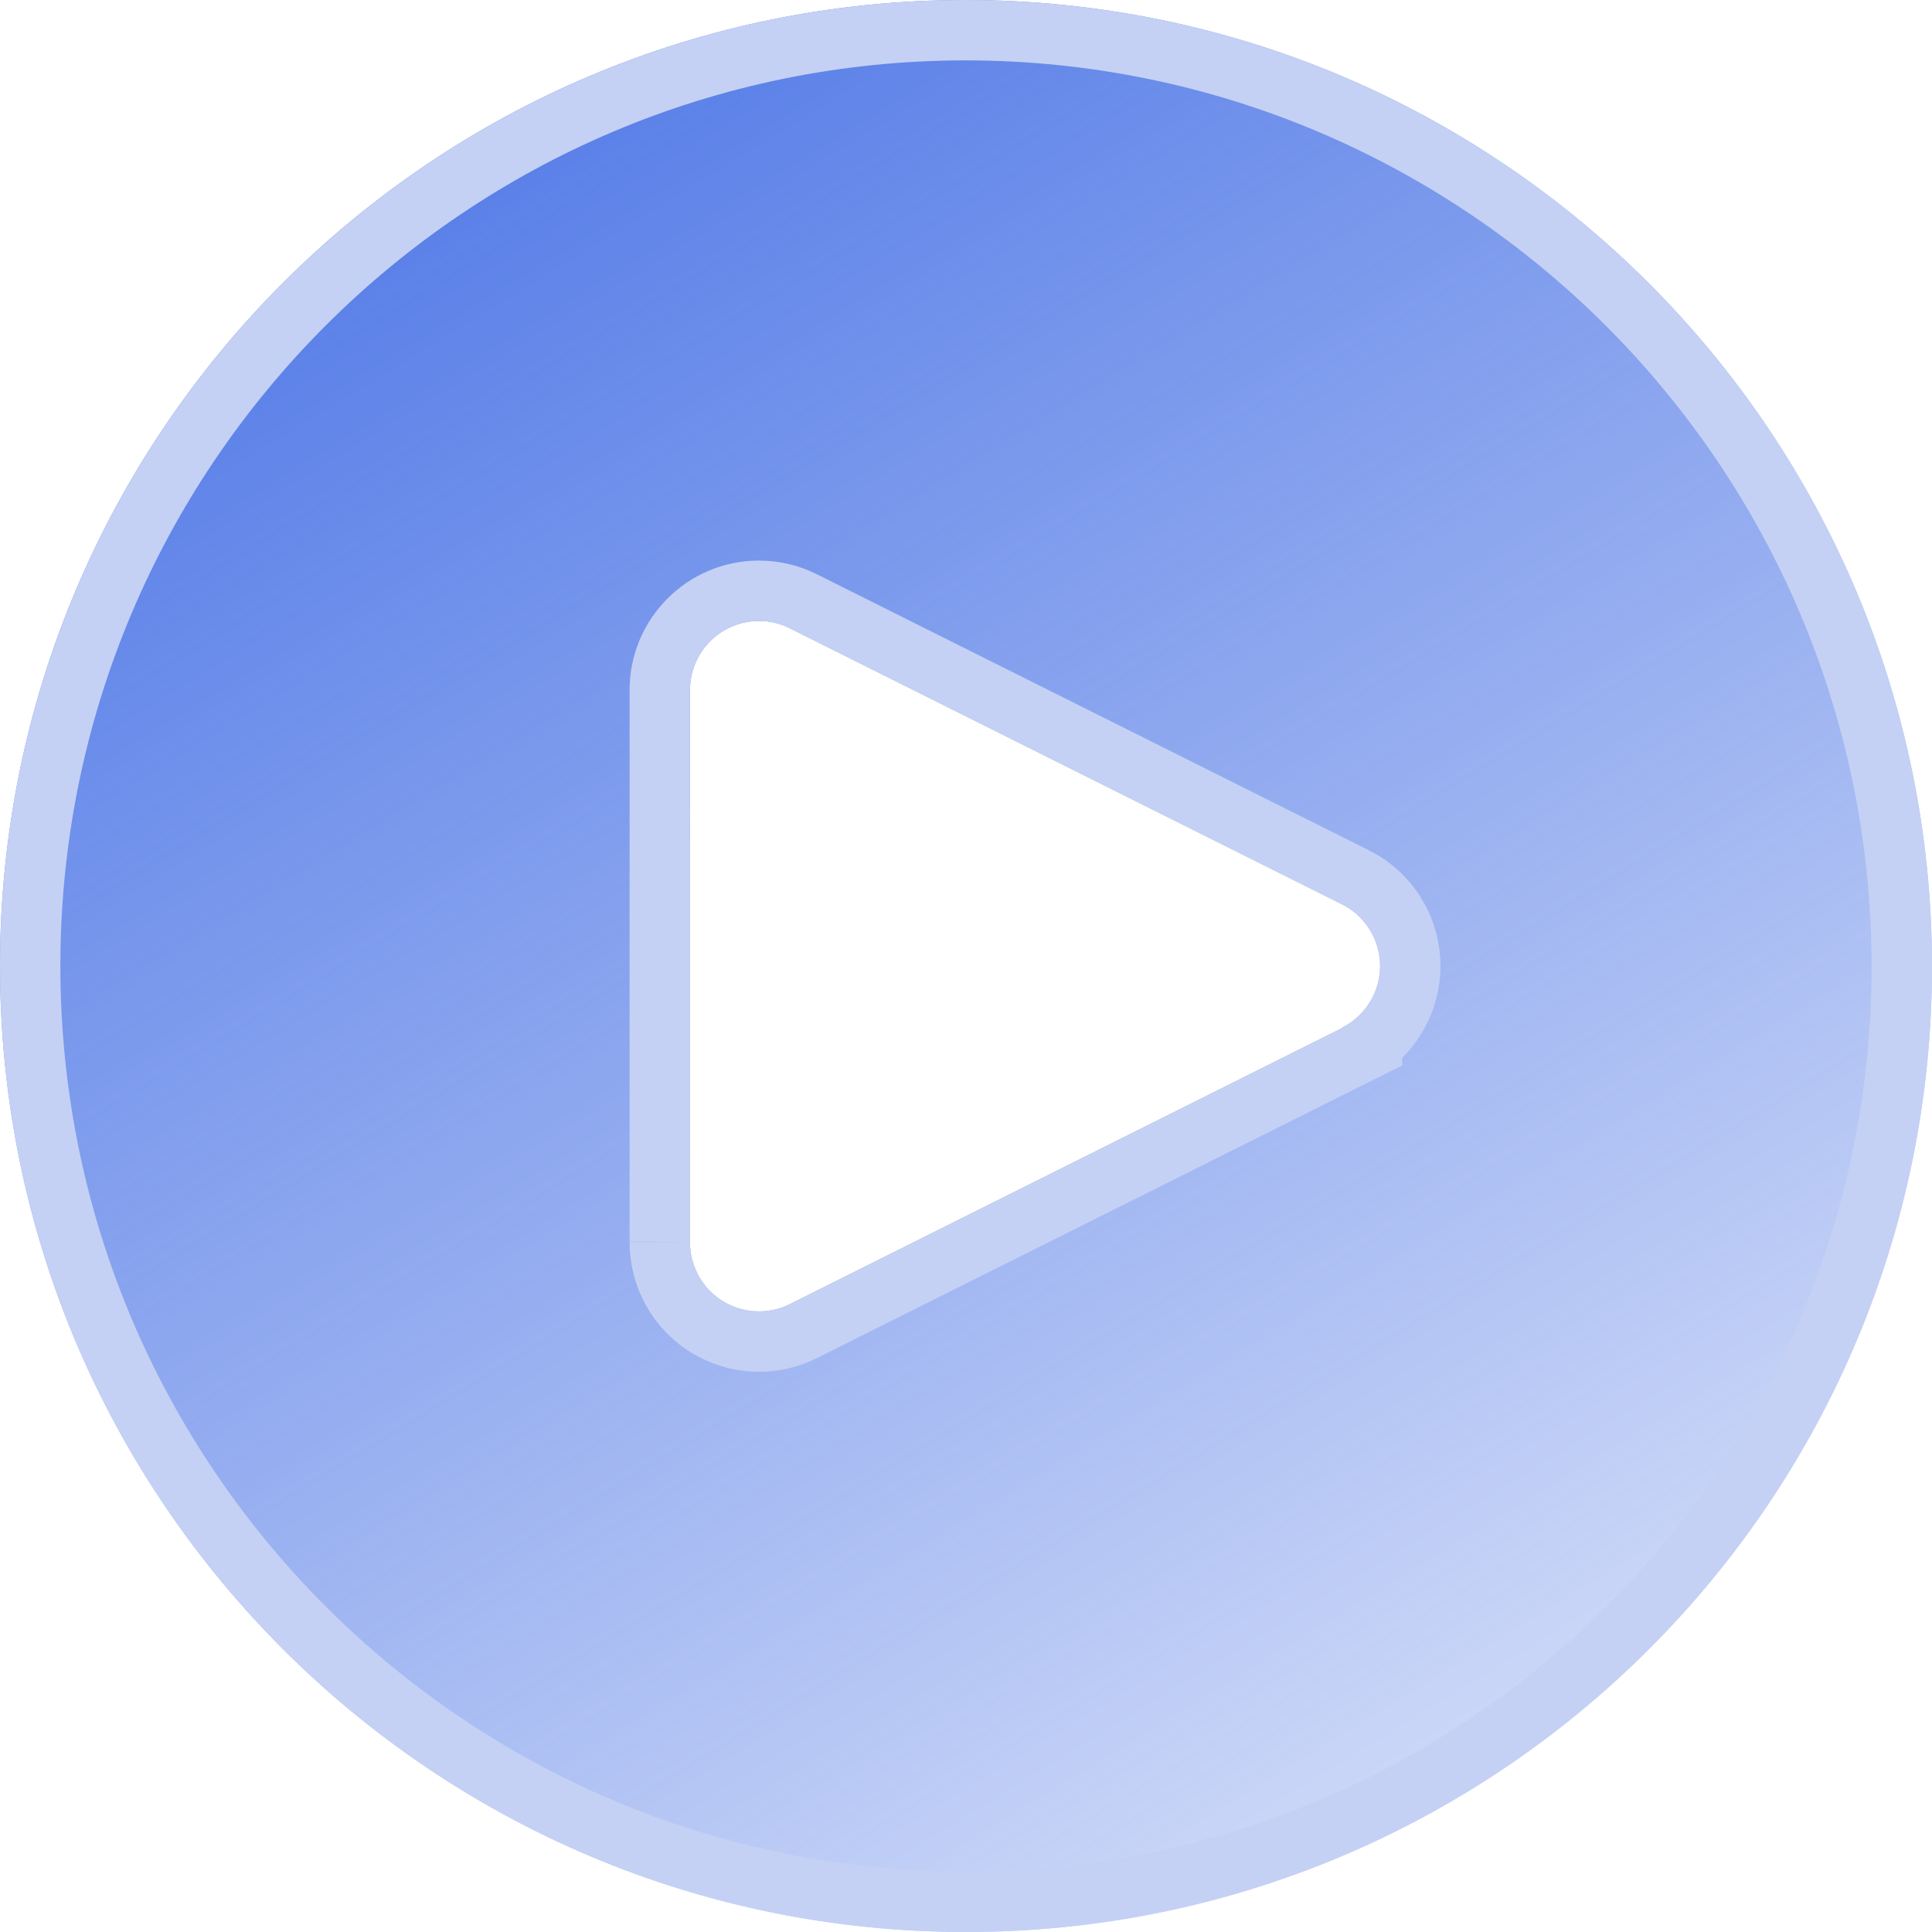
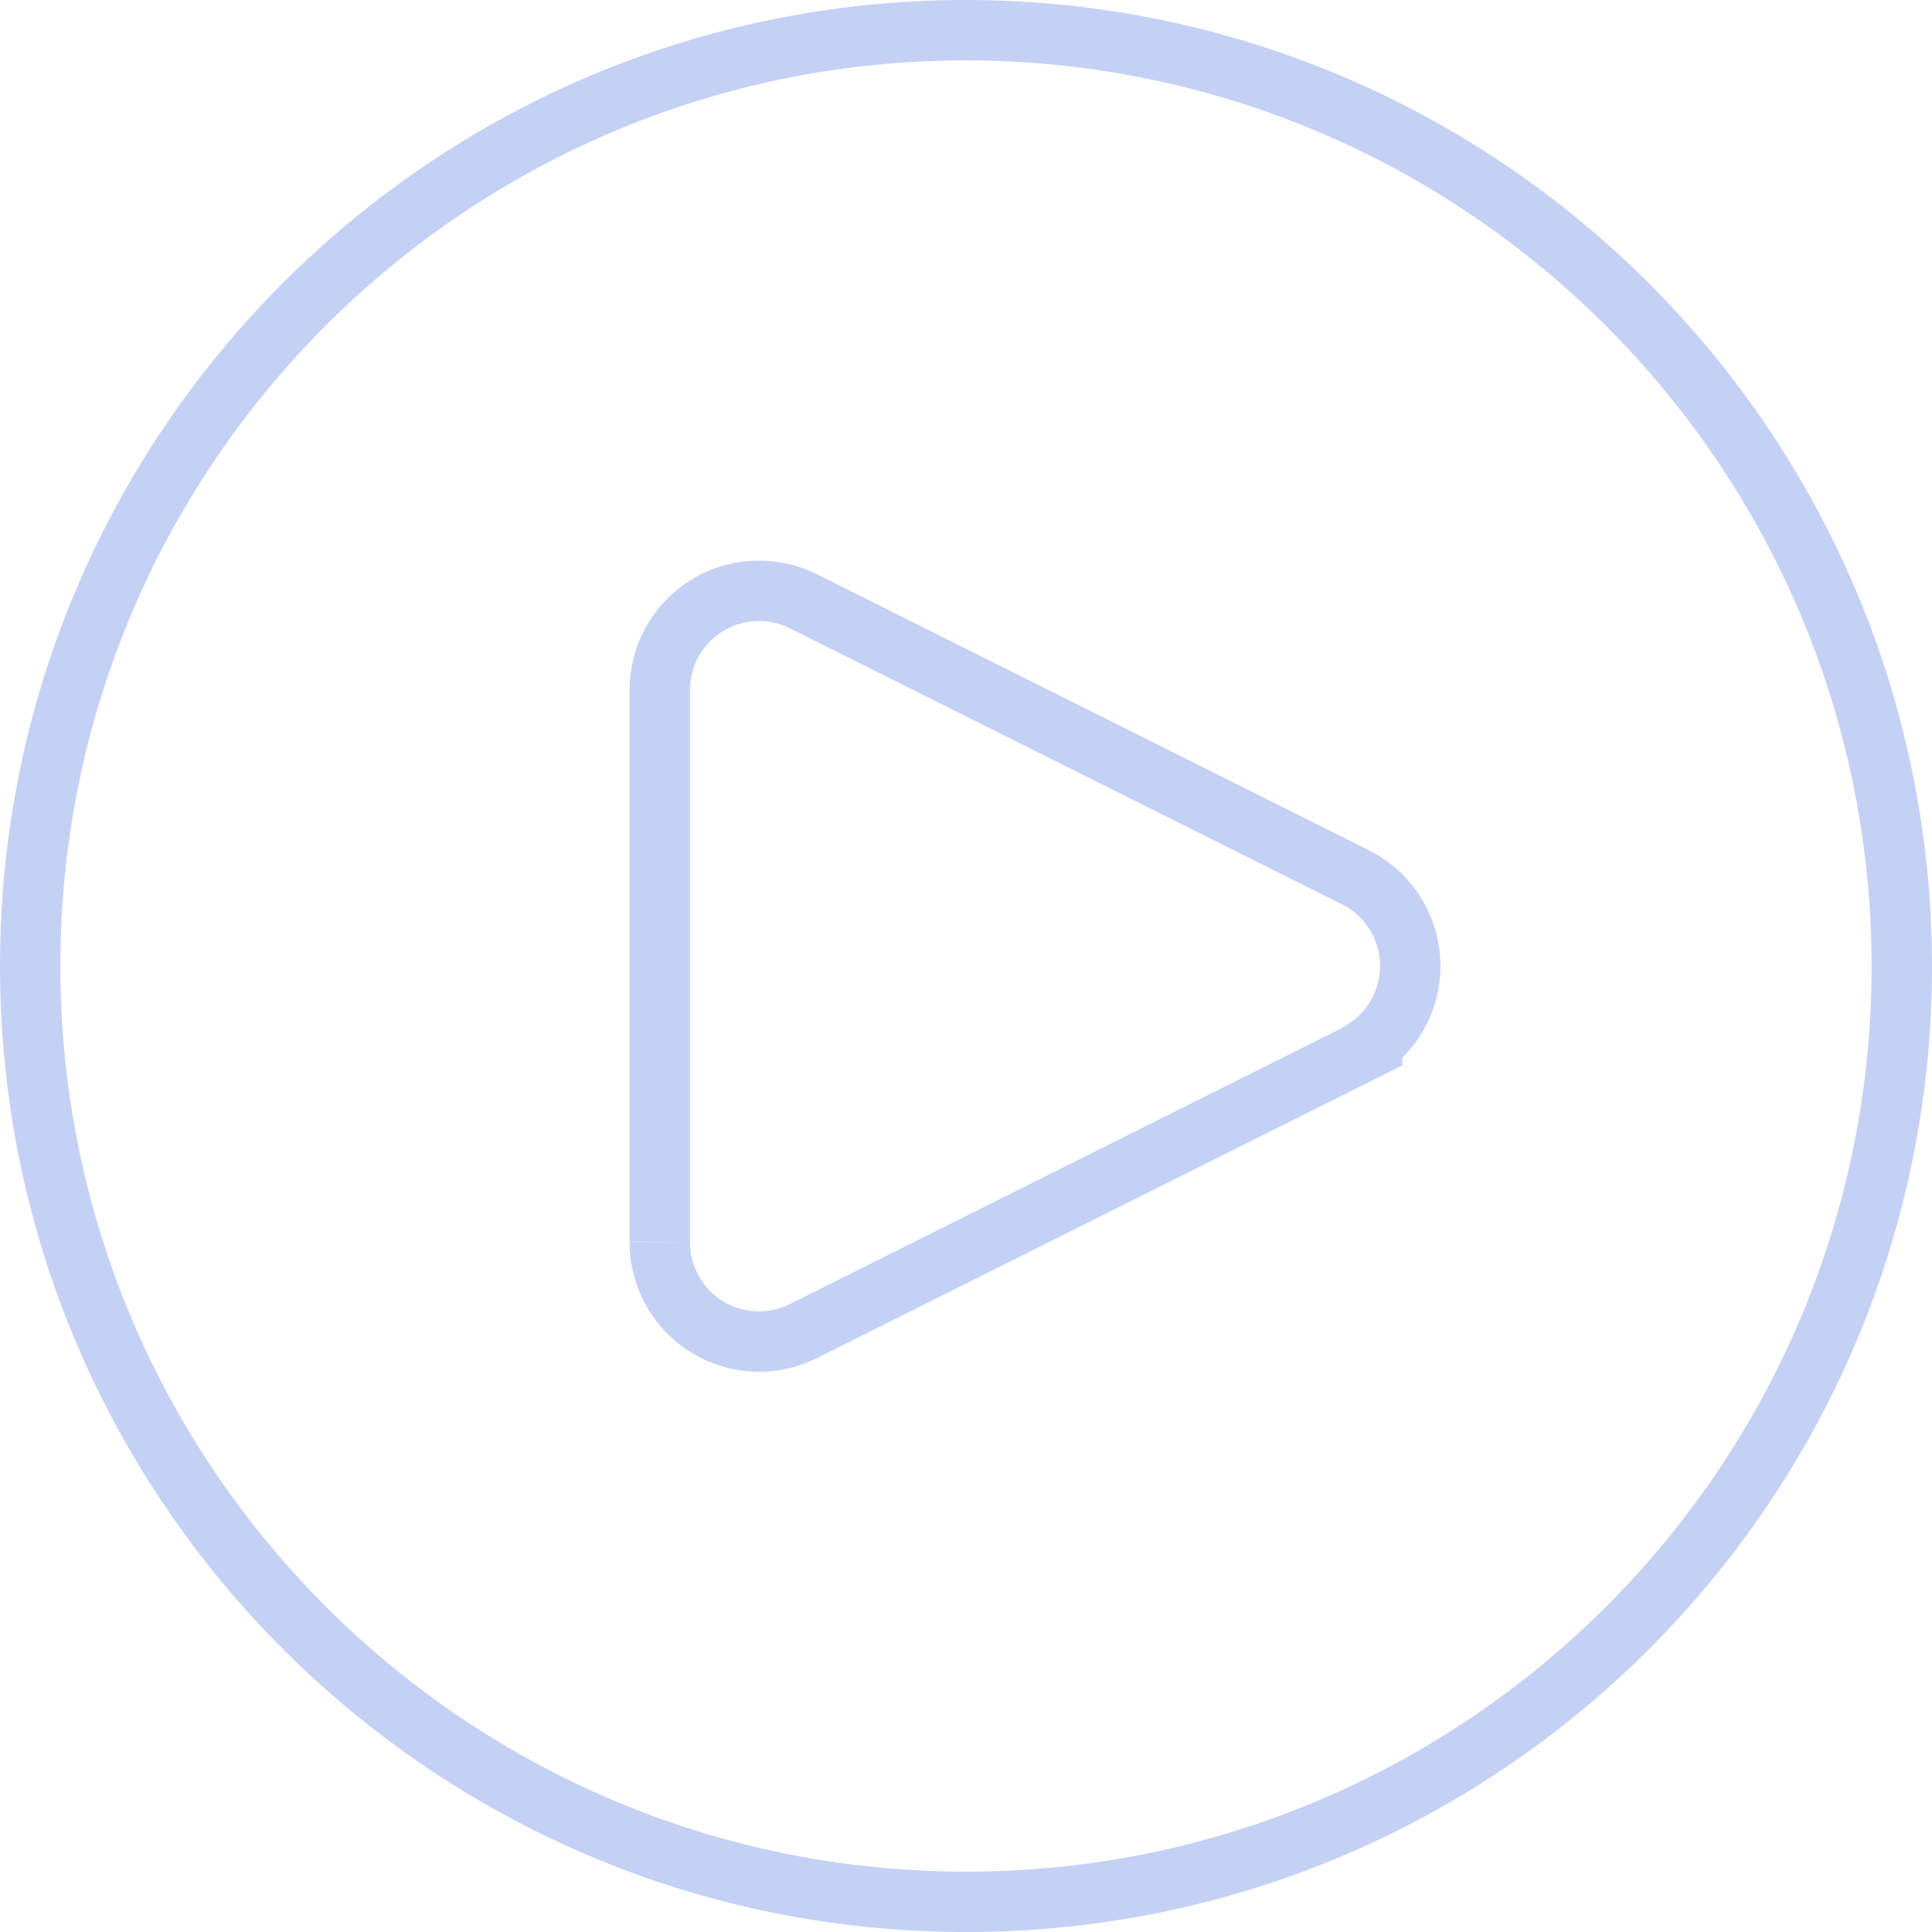
<svg xmlns="http://www.w3.org/2000/svg" width="32" height="32" viewBox="0 0 32 32" fill="none">
-   <path d="M16 0C7.163 0 0 7.163 0 16C0 24.837 7.163 32 16 32C24.837 32 32 24.837 32 16C31.991 7.167 24.833 0.009 16 0ZM22.738 16.51C22.627 16.732 22.447 16.912 22.225 17.023V17.029L13.082 21.6C12.518 21.882 11.831 21.653 11.549 21.088C11.469 20.928 11.428 20.751 11.428 20.571V11.429C11.428 10.797 11.94 10.286 12.571 10.285C12.748 10.285 12.924 10.326 13.082 10.406L22.225 14.977C22.79 15.259 23.02 15.945 22.738 16.51Z" fill="url(#paint0_linear)" />
  <path fill-rule="evenodd" clip-rule="evenodd" d="M23.633 16.956C23.528 17.166 23.39 17.357 23.225 17.521V17.647L13.53 22.494C12.471 23.023 11.184 22.594 10.655 21.536C10.505 21.236 10.427 20.904 10.428 20.569C10.428 20.568 10.428 20.567 10.428 20.566L11.428 20.571H10.428V20.569V11.429C10.428 11.429 10.428 11.429 10.428 11.429C10.428 10.246 11.387 9.286 12.57 9.285C12.903 9.285 13.232 9.362 13.529 9.511L22.671 14.082M11.428 11.429L11.428 20.571C11.427 20.751 11.469 20.928 11.549 21.088C11.831 21.653 12.518 21.882 13.082 21.6L22.225 17.029V17.023C22.447 16.912 22.627 16.732 22.738 16.51C23.02 15.945 22.79 15.259 22.225 14.977L13.082 10.406C12.924 10.326 12.748 10.285 12.571 10.285C11.94 10.286 11.428 10.797 11.428 11.429ZM15.999 1C7.715 1 1 7.716 1 16C1 24.284 7.716 31 16 31C24.284 31 30.999 24.285 31 16.001C30.991 7.72 24.28 1.009 15.999 1ZM16 0C7.163 0 0 7.163 0 16C0 24.837 7.163 32 16 32C24.837 32 32 24.837 32 16C31.991 7.167 24.833 0.009 16 0ZM23.633 16.956C24.161 15.897 23.731 14.611 22.672 14.083L23.633 16.956Z" fill="#C4D1F4" />
  <defs>
    <linearGradient id="paint0_linear" x1="5.333" y1="-5.12157e-07" x2="24.889" y2="32" gradientUnits="userSpaceOnUse">
      <stop stop-color="#4C75E6" />
      <stop offset="1" stop-color="#4C75E6" stop-opacity="0.23" />
    </linearGradient>
  </defs>
</svg>